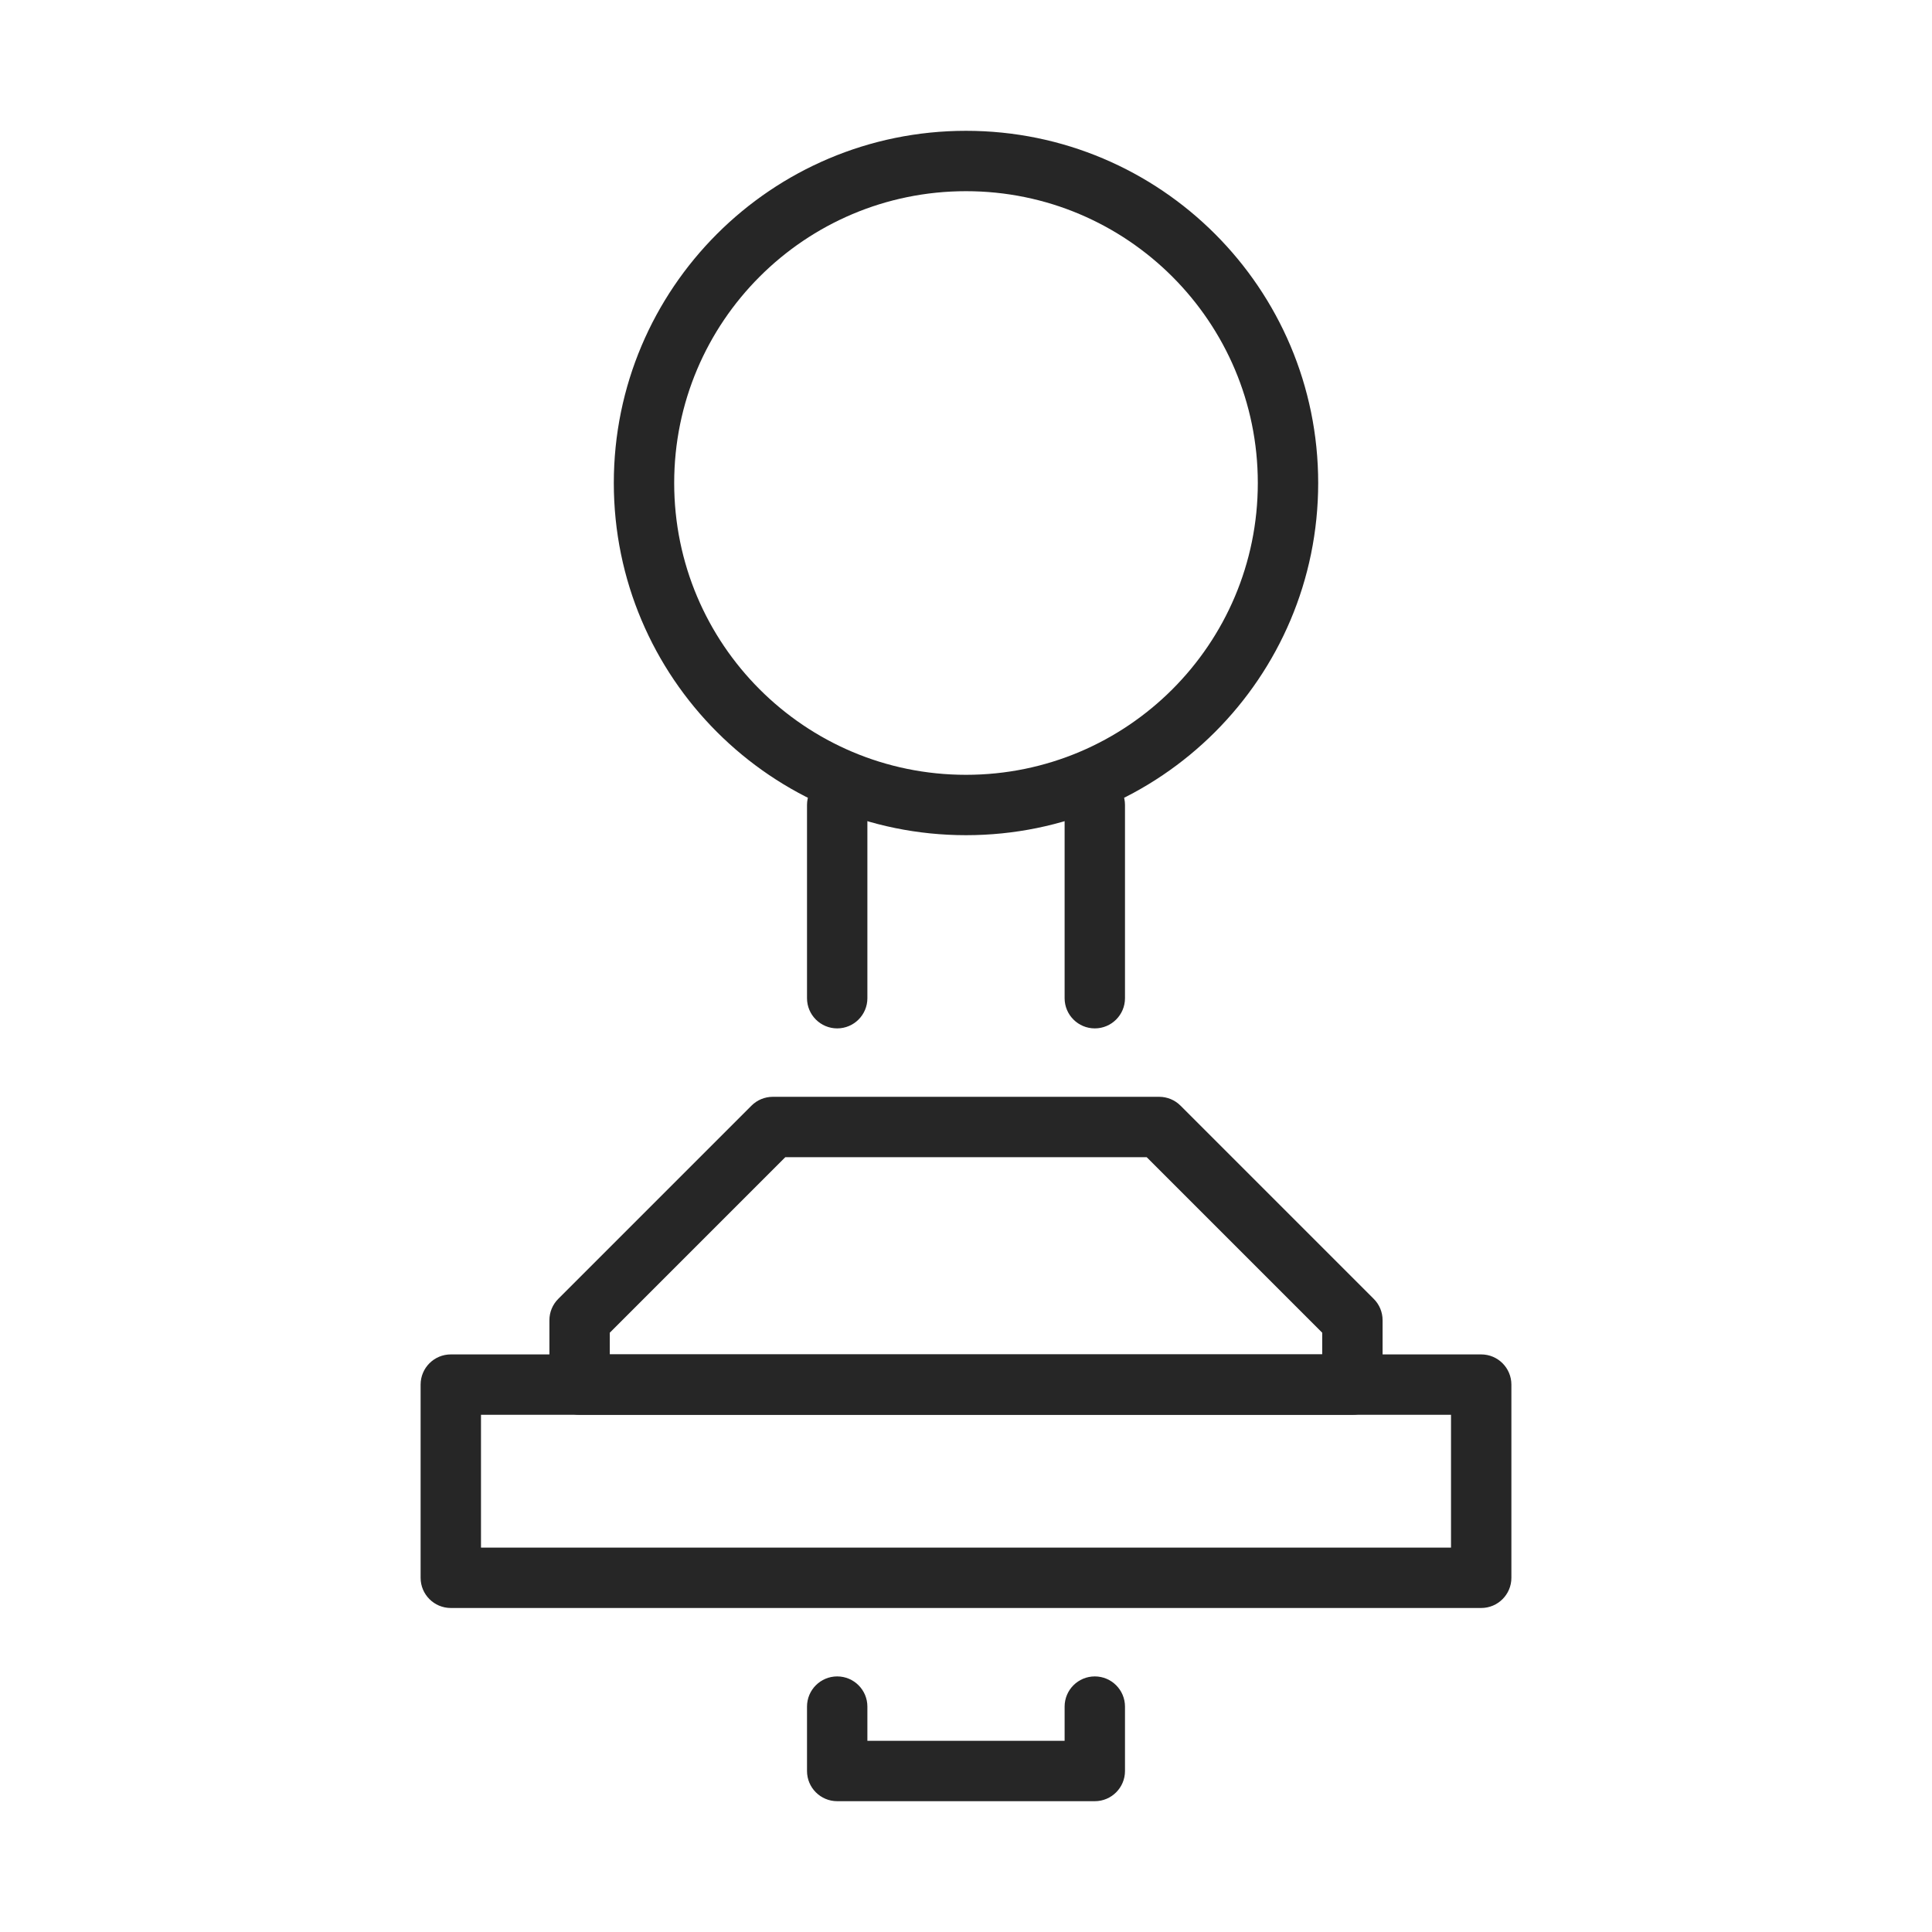
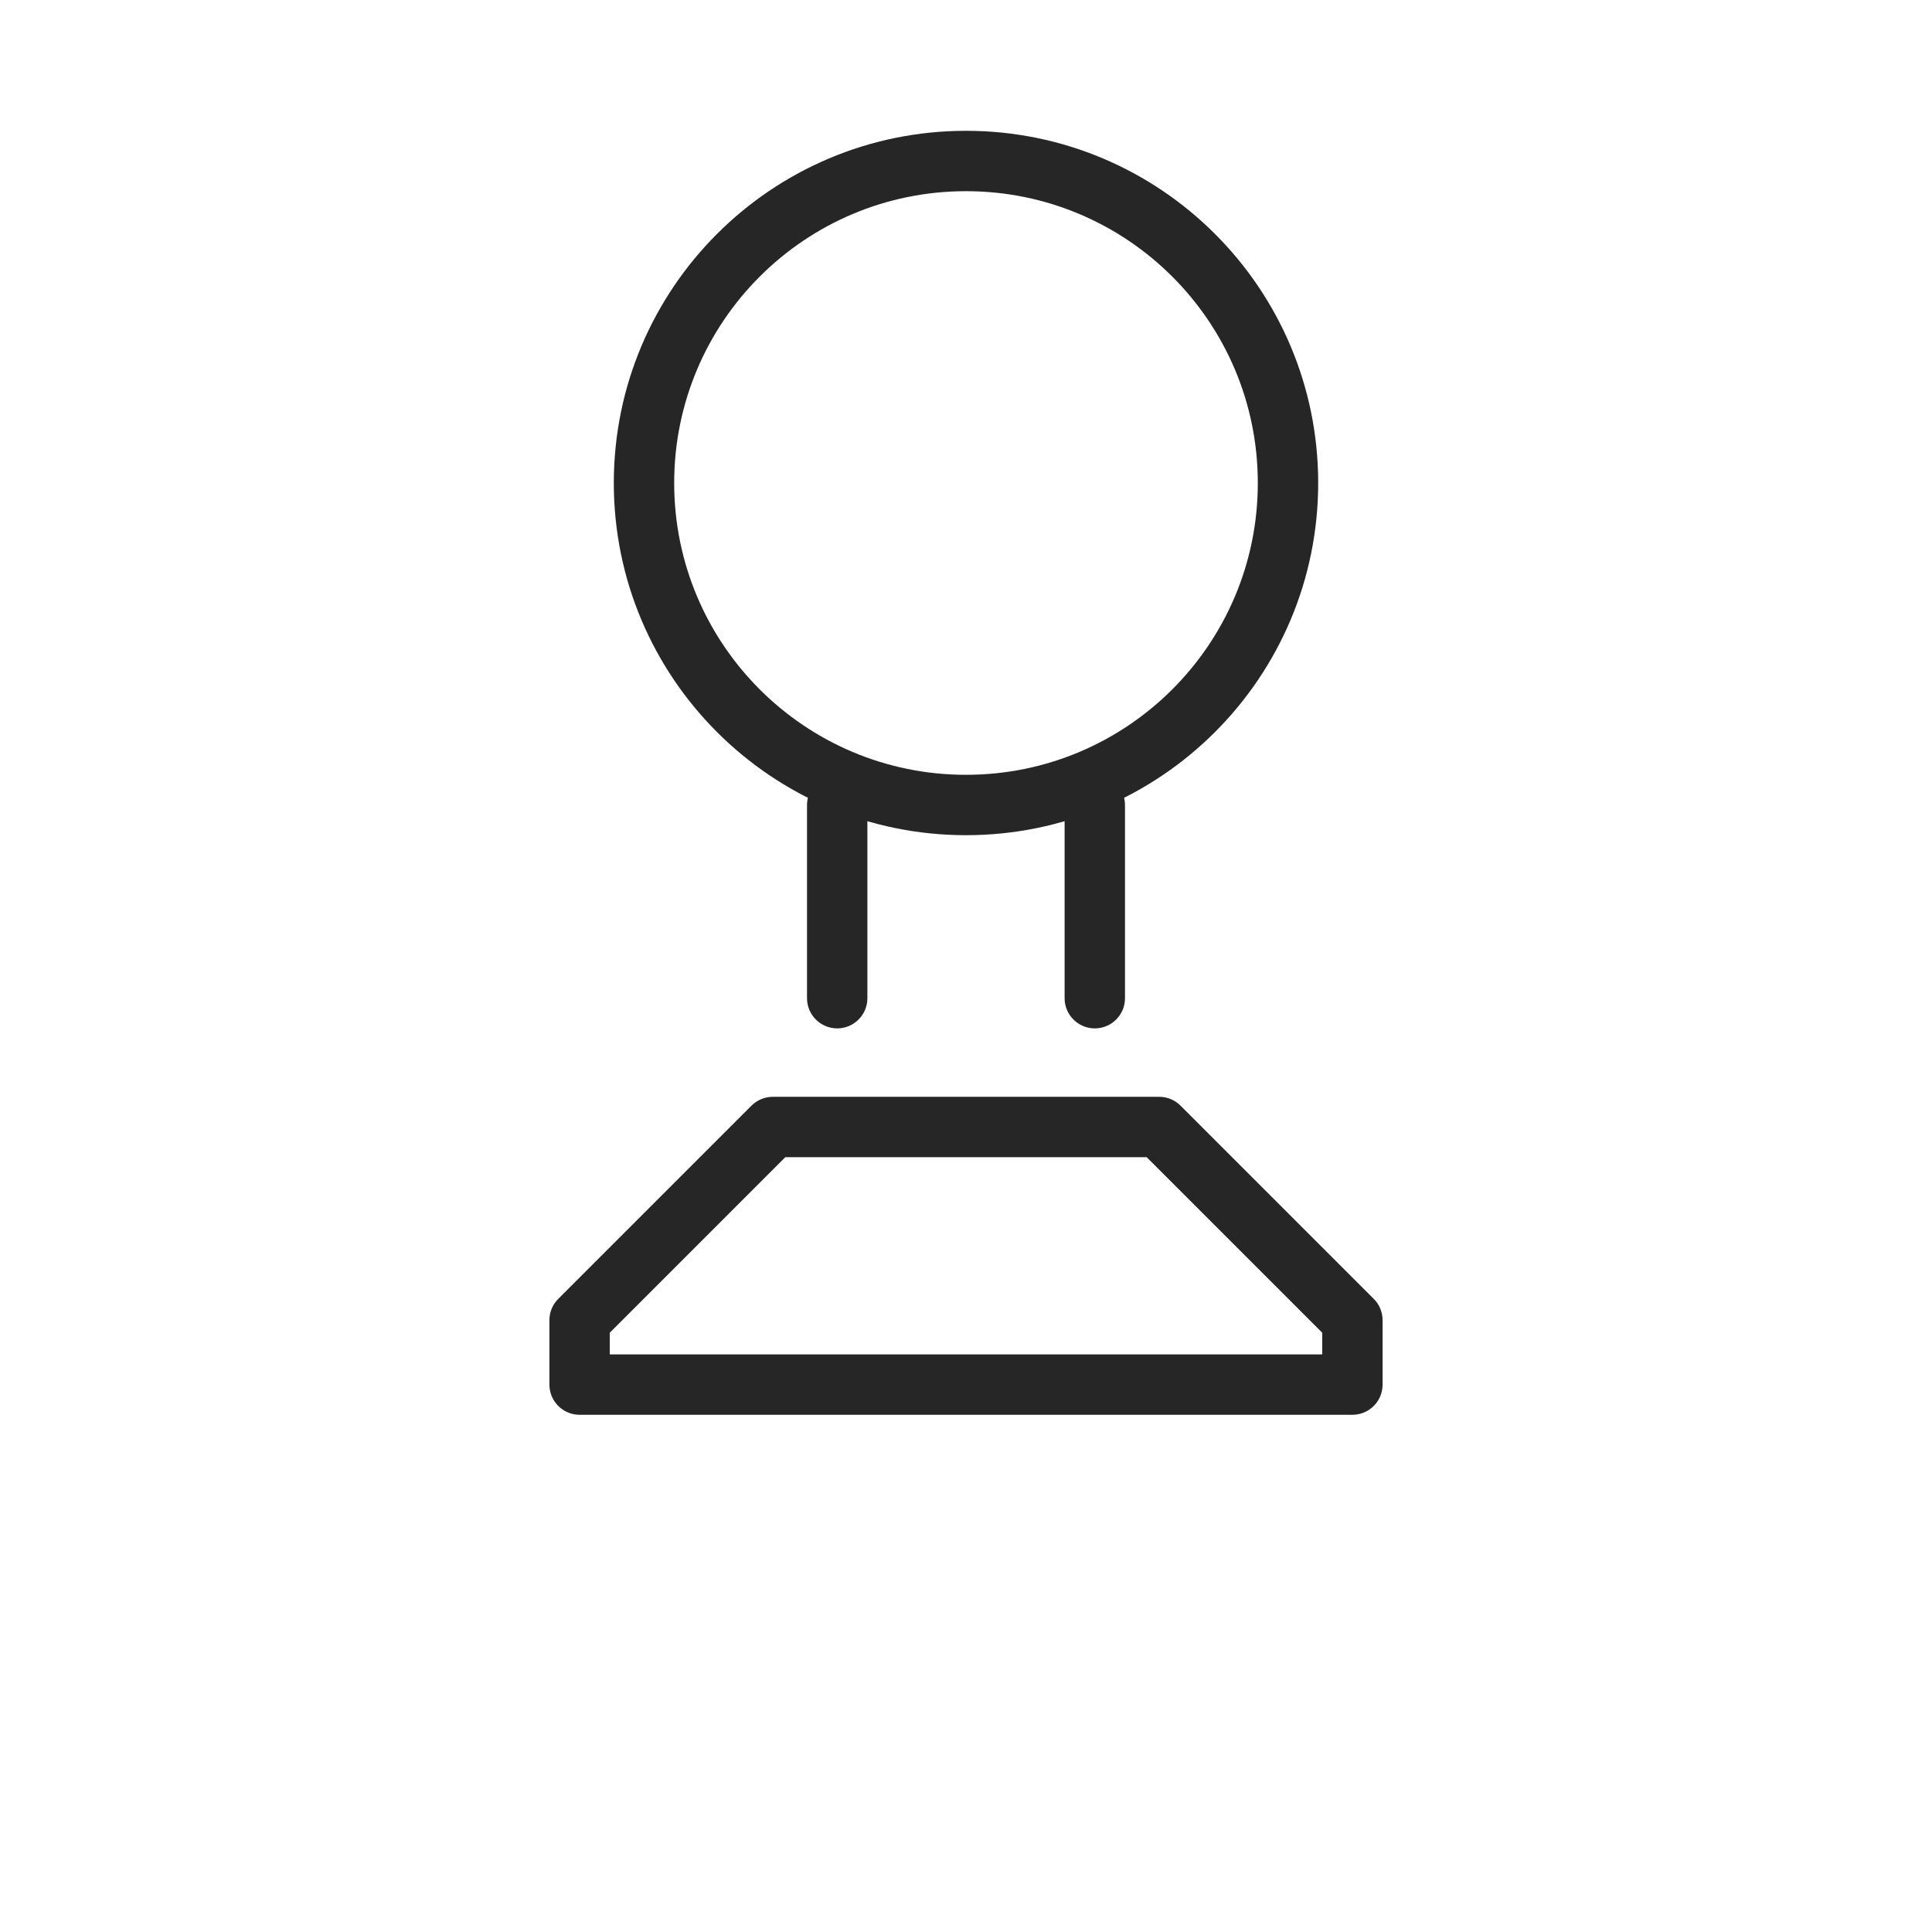
<svg xmlns="http://www.w3.org/2000/svg" width="48" height="48" viewBox="0 0 48 48" fill="none">
-   <path fill-rule="evenodd" clip-rule="evenodd" d="M10.45 34.4C10.45 33.986 10.786 33.65 11.2 33.65H36.8C37.214 33.65 37.55 33.986 37.55 34.4V39.2C37.55 39.614 37.214 39.95 36.8 39.95H11.2C10.786 39.95 10.45 39.614 10.45 39.2V34.4ZM11.95 35.15V38.45H36.05V35.15H11.95Z" fill="#262626" />
  <path fill-rule="evenodd" clip-rule="evenodd" d="M18.67 27.47C18.81 27.329 19.001 27.25 19.2 27.25H28.8C28.999 27.25 29.19 27.329 29.33 27.47L34.13 32.27C34.271 32.41 34.35 32.601 34.35 32.8V34.4C34.35 34.814 34.014 35.15 33.6 35.15H14.4C13.986 35.15 13.65 34.814 13.65 34.4V32.8C13.65 32.601 13.729 32.41 13.87 32.27L18.67 27.47ZM19.511 28.75L15.15 33.111V33.65H32.85V33.111L28.489 28.75H19.511Z" fill="#262626" />
-   <path fill-rule="evenodd" clip-rule="evenodd" d="M20.8 41.65C21.214 41.65 21.55 41.986 21.55 42.4V43.25H26.45V42.4C26.45 41.986 26.786 41.65 27.2 41.65C27.614 41.65 27.95 41.986 27.95 42.4V44C27.95 44.414 27.614 44.75 27.2 44.75H20.8C20.386 44.75 20.05 44.414 20.05 44V42.4C20.05 41.986 20.386 41.65 20.8 41.65Z" fill="#262626" />
  <path fill-rule="evenodd" clip-rule="evenodd" d="M27.2 19.25C27.614 19.25 27.95 19.586 27.95 20V24.8C27.95 25.214 27.614 25.55 27.2 25.55C26.786 25.55 26.45 25.214 26.45 24.8V20C26.45 19.586 26.786 19.25 27.2 19.25Z" fill="#262626" />
  <path fill-rule="evenodd" clip-rule="evenodd" d="M20.8 19.25C21.214 19.25 21.55 19.586 21.55 20V24.8C21.55 25.214 21.214 25.55 20.8 25.55C20.386 25.55 20.05 25.214 20.05 24.8V20C20.05 19.586 20.386 19.25 20.8 19.25Z" fill="#262626" />
  <path fill-rule="evenodd" clip-rule="evenodd" d="M24 4.75C19.996 4.75 16.75 7.996 16.75 12C16.75 16.004 19.996 19.25 24 19.25C28.004 19.25 31.25 16.004 31.25 12C31.25 7.996 28.004 4.75 24 4.75ZM15.25 12C15.25 7.168 19.168 3.25 24 3.25C28.832 3.25 32.75 7.168 32.75 12C32.75 16.832 28.832 20.75 24 20.75C19.168 20.75 15.25 16.832 15.25 12Z" fill="#262626" />
</svg>